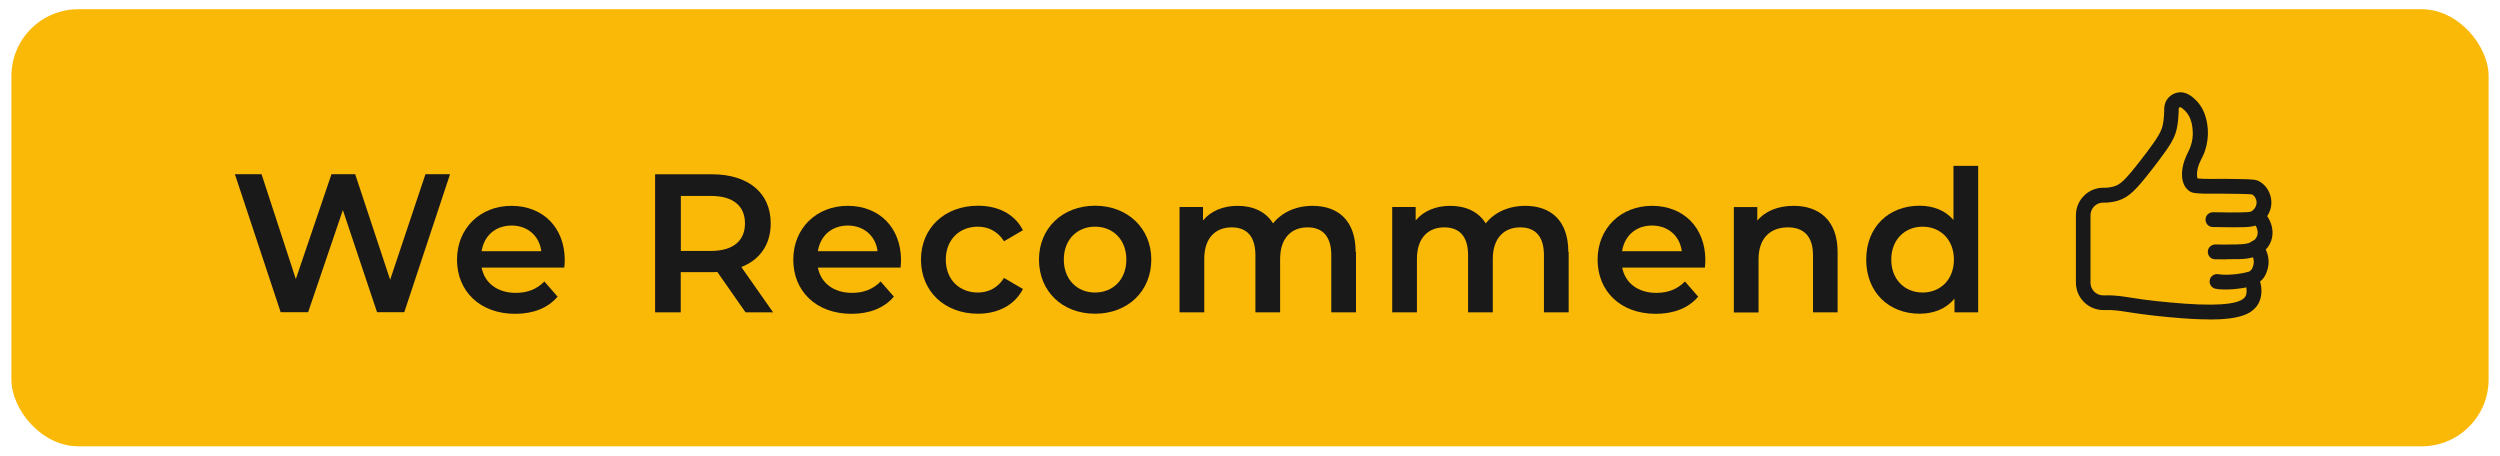
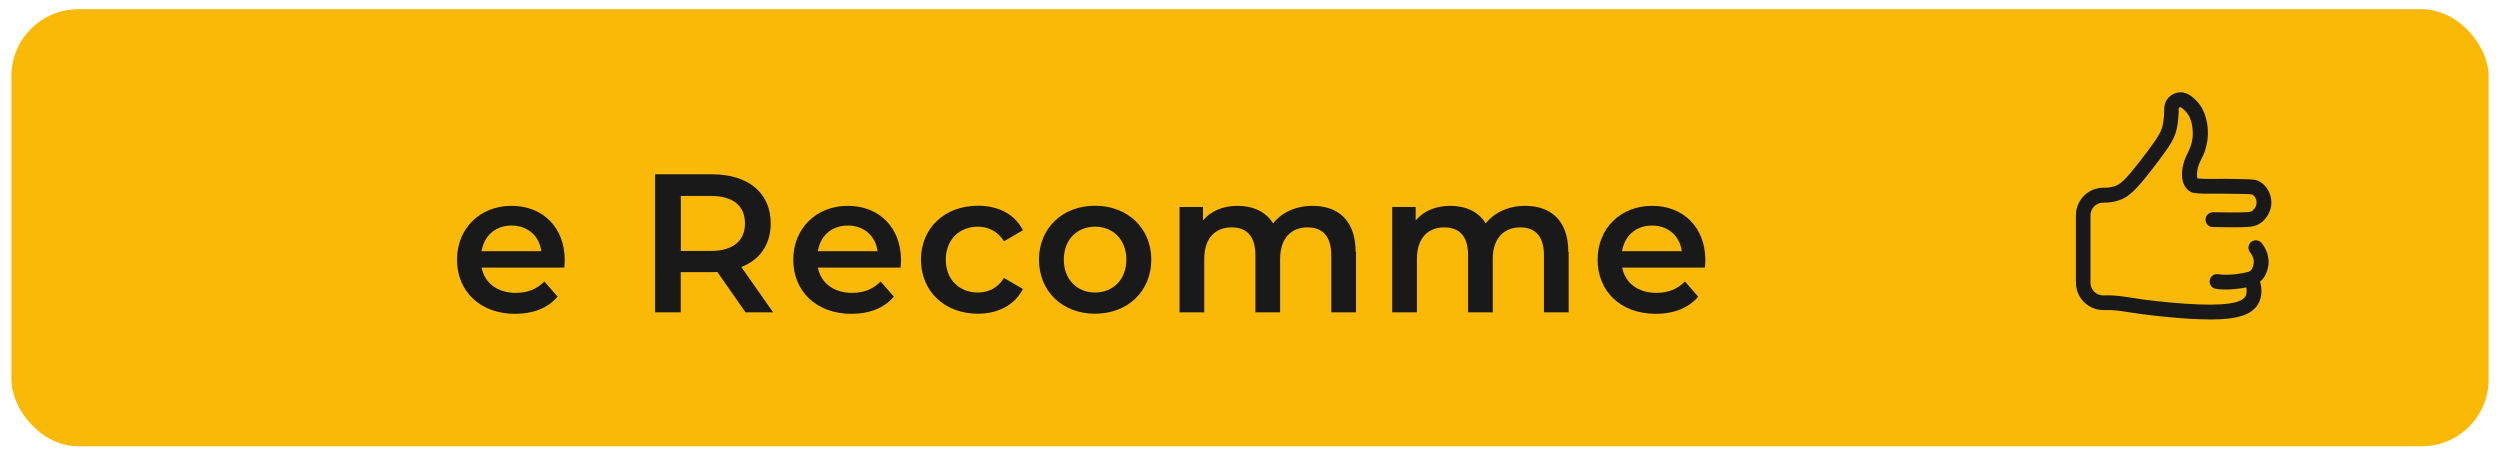
<svg xmlns="http://www.w3.org/2000/svg" id="Layer_1" viewBox="0 0 219.47 39.99">
  <defs>
    <style>
      .cls-1 {
        fill: #ef5050;
      }

      .cls-2 {
        fill: #ea3d3d;
      }

      .cls-3 {
        fill: #191919;
      }

      .cls-4 {
        clip-path: url(#clippath);
      }

      .cls-5 {
        fill: #fab907;
      }
    </style>
    <clipPath id="clippath">
      <path class="cls-2" d="M-74.81,58.8c-1.01-.07-2.02-.11-3.05-.11-8.98,0-17.31,2.81-24.18,7.59L-135.32,0h31.22l29.3,58.8ZM-51.61,0l-24.03,49.96,4.55,9.11c5.38,1.22,13.02,4.15,17.42,7.22L-20.4,0h-31.22Z" />
    </clipPath>
  </defs>
  <g>
    <path class="cls-2" d="M-74.81,58.8c-1.01-.07-2.02-.11-3.05-.11-8.98,0-17.31,2.81-24.18,7.59L-135.32,0h31.22l29.3,58.8ZM-51.61,0l-24.03,49.96,4.55,9.11c5.38,1.22,13.02,4.15,17.42,7.22L-20.4,0h-31.22Z" />
    <g class="cls-4">
      <rect class="cls-1" x="-162.38" y="-30.46" width="175.14" height="60.92" />
    </g>
  </g>
  <g>
    <rect class="cls-5" x="1" y=".81" width="217.47" height="38.37" rx="5.87" ry="5.87" />
    <g>
      <g>
        <path class="cls-3" d="M193.95,28.04c-.95,0-2.11-.06-3.56-.2-.78-.07-1.56-.16-2.33-.26-.32-.04-.65-.09-.97-.14-.61-.1-1.19-.19-1.78-.22-.13,0-.26,0-.39,0h-.27c-1.33,0-2.41-1.08-2.41-2.41v-5.92c0-1.33,1.08-2.41,2.41-2.41.34.01.65-.03.94-.12.56-.17.96-.52,2.37-2.34.39-.5.77-1,1.13-1.52.26-.38.56-.82.71-1.28.14-.45.17-.96.19-1.45v-.1c0-.24.02-.56.22-.89.21-.33.55-.57.94-.65.76-.16,1.34.39,1.59.63.64.61,1,1.48,1.08,2.59.04.62-.04,1.25-.24,1.86-.08.26-.2.5-.32.74-.09.18-.17.35-.24.54-.18.51-.19,1.01-.09,1.18.08,0,.25.02.59.03.61.02,1.09.01,1.37,0,.32,0,.78,0,1.67.02,1.2.02,1.5.02,1.88.26.57.36.94,1.03.96,1.74.03,1.05-.72,1.7-.88,1.81-.54.42-1.09.43-2.74.42-.59,0-1.11-.01-1.53-.02-.36,0-.64-.31-.63-.67s.3-.63.67-.63c.41,0,.93.02,1.51.02,1.48,0,1.77-.02,1.93-.14.01-.01.39-.31.37-.75,0-.27-.15-.54-.36-.68-.11-.04-.67-.05-1.12-.06-.96-.01-1.41-.02-1.67-.02-.35,0-.85.01-1.49,0-.8-.03-1.05-.06-1.31-.26-.76-.59-.69-1.78-.37-2.68.08-.23.19-.45.29-.67.09-.19.19-.38.25-.58.15-.45.21-.91.17-1.36-.02-.29-.08-1.16-.68-1.74-.22-.21-.37-.32-.43-.3-.04,0-.08.03-.1.07-.02.03-.02.15-.02.23v.12c-.03.55-.06,1.17-.25,1.79-.2.64-.56,1.18-.88,1.63-.37.54-.77,1.05-1.17,1.57-1.44,1.86-2.05,2.48-3.01,2.79-.43.13-.88.19-1.34.18-.59,0-1.09.5-1.09,1.11v5.92c0,.61.5,1.11,1.11,1.11h.24c.16,0,.32-.01.48,0,.65.03,1.3.13,1.92.23.31.05.62.1.93.14.76.1,1.53.18,2.29.25,3.8.36,6.01.22,6.56-.43.2-.23.2-.61.15-.89-.19.04-.44.08-.78.12-.42.05-1.23.12-1.91,0-.35-.06-.59-.4-.52-.76.06-.35.4-.58.76-.52.37.07.94.06,1.52,0,.35-.04.6-.09.78-.13.35-.07.88-.18,1.18.35.34.59.52,1.85-.19,2.68-.49.57-1.38,1.08-4.11,1.08Z" />
-         <path class="cls-3" d="M195.33,22.77c-.29,0-.59,0-.88-.01-.36,0-.64-.31-.63-.67,0-.36.32-.63.67-.63.51.01,1.02.02,1.53,0h.21c.39,0,.77-.02,1.1-.1.22-.06.74-.24.85-.76.09-.44-.17-.89-.44-1.16-.25-.25-.25-.67,0-.92.25-.25.67-.25.92,0,.66.67.96,1.54.8,2.34-.18.86-.85,1.52-1.8,1.76-.48.12-.94.13-1.4.13h-.2c-.24,0-.47.01-.71.01Z" />
        <path class="cls-3" d="M197.48,25.17c-.29,0-.56-.2-.63-.49-.09-.35.13-.7.47-.79.17-.04.33-.21.36-.26.03-.04.13-.24.17-.53.06-.48-.27-.88-.31-.93-.23-.27-.2-.68.07-.92.27-.23.68-.2.92.07.17.2.73.95.61,1.93-.08.64-.33,1.02-.41,1.13-.07.1-.46.59-1.09.75-.05.01-.11.02-.16.02Z" />
      </g>
      <g>
-         <path class="cls-3" d="M39.51,15.29l-4.02,12.12h-2.39l-3-8.97-3.05,8.97h-2.41l-4.02-12.12h2.34l3.01,9.21,3.13-9.21h2.08l3.07,9.27,3.1-9.27h2.15Z" />
        <path class="cls-3" d="M49.54,23.49h-7.26c.26,1.35,1.38,2.22,3,2.22,1.04,0,1.85-.33,2.51-1l1.16,1.33c-.83.99-2.13,1.51-3.72,1.51-3.1,0-5.11-1.99-5.11-4.75s2.03-4.73,4.78-4.73,4.68,1.89,4.68,4.78c0,.17-.02.43-.04.64ZM42.27,22.05h5.25c-.17-1.33-1.19-2.25-2.61-2.25s-2.42.9-2.63,2.25Z" />
        <path class="cls-3" d="M65.45,27.42l-2.48-3.55c-.16.02-.31.02-.47.02h-2.74v3.53h-2.25v-12.12h4.99c3.19,0,5.16,1.63,5.16,4.31,0,1.83-.93,3.19-2.58,3.83l2.79,3.98h-2.42ZM62.4,17.2h-2.63v4.83h2.63c1.97,0,3-.9,3-2.42s-1.02-2.41-3-2.41Z" />
        <path class="cls-3" d="M79.06,23.49h-7.26c.26,1.35,1.38,2.22,3,2.22,1.04,0,1.85-.33,2.51-1l1.16,1.33c-.83.99-2.13,1.51-3.72,1.51-3.1,0-5.11-1.99-5.11-4.75s2.03-4.73,4.78-4.73,4.68,1.89,4.68,4.78c0,.17-.02.43-.04.64ZM71.79,22.05h5.25c-.17-1.33-1.19-2.25-2.61-2.25s-2.42.9-2.63,2.25Z" />
        <path class="cls-3" d="M80.85,22.79c0-2.77,2.08-4.73,5-4.73,1.8,0,3.24.75,3.95,2.15l-1.66.97c-.55-.88-1.39-1.28-2.3-1.28-1.59,0-2.81,1.11-2.81,2.89s1.21,2.89,2.81,2.89c.92,0,1.75-.4,2.3-1.28l1.66.97c-.71,1.39-2.15,2.17-3.95,2.17-2.93,0-5-1.97-5-4.75Z" />
        <path class="cls-3" d="M91.21,22.79c0-2.77,2.08-4.73,4.92-4.73s4.94,1.96,4.94,4.73-2.06,4.75-4.94,4.75-4.92-1.97-4.92-4.75ZM98.88,22.79c0-1.77-1.18-2.89-2.75-2.89s-2.74,1.13-2.74,2.89,1.18,2.89,2.74,2.89,2.75-1.12,2.75-2.89Z" />
        <path class="cls-3" d="M119.04,22.12v5.3h-2.17v-5.02c0-1.65-.76-2.44-2.08-2.44-1.42,0-2.41.94-2.41,2.77v4.69h-2.17v-5.02c0-1.65-.76-2.44-2.08-2.44-1.44,0-2.41.94-2.41,2.77v4.69h-2.17v-9.25h2.06v1.18c.69-.83,1.77-1.28,3.03-1.28,1.35,0,2.48.5,3.12,1.54.75-.95,1.99-1.54,3.46-1.54,2.23,0,3.79,1.26,3.79,4.05Z" />
        <path class="cls-3" d="M137.71,22.12v5.3h-2.17v-5.02c0-1.65-.76-2.44-2.08-2.44-1.42,0-2.41.94-2.41,2.77v4.69h-2.17v-5.02c0-1.65-.76-2.44-2.08-2.44-1.44,0-2.41.94-2.41,2.77v4.69h-2.17v-9.25h2.06v1.18c.69-.83,1.77-1.28,3.03-1.28,1.35,0,2.48.5,3.12,1.54.75-.95,1.99-1.54,3.46-1.54,2.23,0,3.79,1.26,3.79,4.05Z" />
        <path class="cls-3" d="M149.67,23.49h-7.26c.26,1.35,1.38,2.22,3,2.22,1.04,0,1.85-.33,2.51-1l1.16,1.33c-.83.99-2.13,1.51-3.72,1.51-3.1,0-5.11-1.99-5.11-4.75s2.03-4.73,4.78-4.73,4.68,1.89,4.68,4.78c0,.17-.02.43-.04.64ZM142.39,22.05h5.25c-.17-1.33-1.19-2.25-2.61-2.25s-2.42.9-2.63,2.25Z" />
-         <path class="cls-3" d="M161.32,22.12v5.3h-2.16v-5.02c0-1.65-.81-2.44-2.2-2.44-1.54,0-2.58.94-2.58,2.79v4.68h-2.17v-9.25h2.06v1.19c.71-.85,1.83-1.3,3.19-1.3,2.22,0,3.86,1.26,3.86,4.05Z" />
-         <path class="cls-3" d="M173.66,14.57v12.85h-2.08v-1.2c-.73.88-1.8,1.32-3.07,1.32-2.68,0-4.68-1.87-4.68-4.75s1.99-4.73,4.68-4.73c1.2,0,2.25.4,2.98,1.25v-4.75h2.17ZM171.53,22.79c0-1.77-1.2-2.89-2.75-2.89s-2.75,1.13-2.75,2.89,1.2,2.89,2.75,2.89,2.75-1.12,2.75-2.89Z" />
      </g>
    </g>
  </g>
</svg>